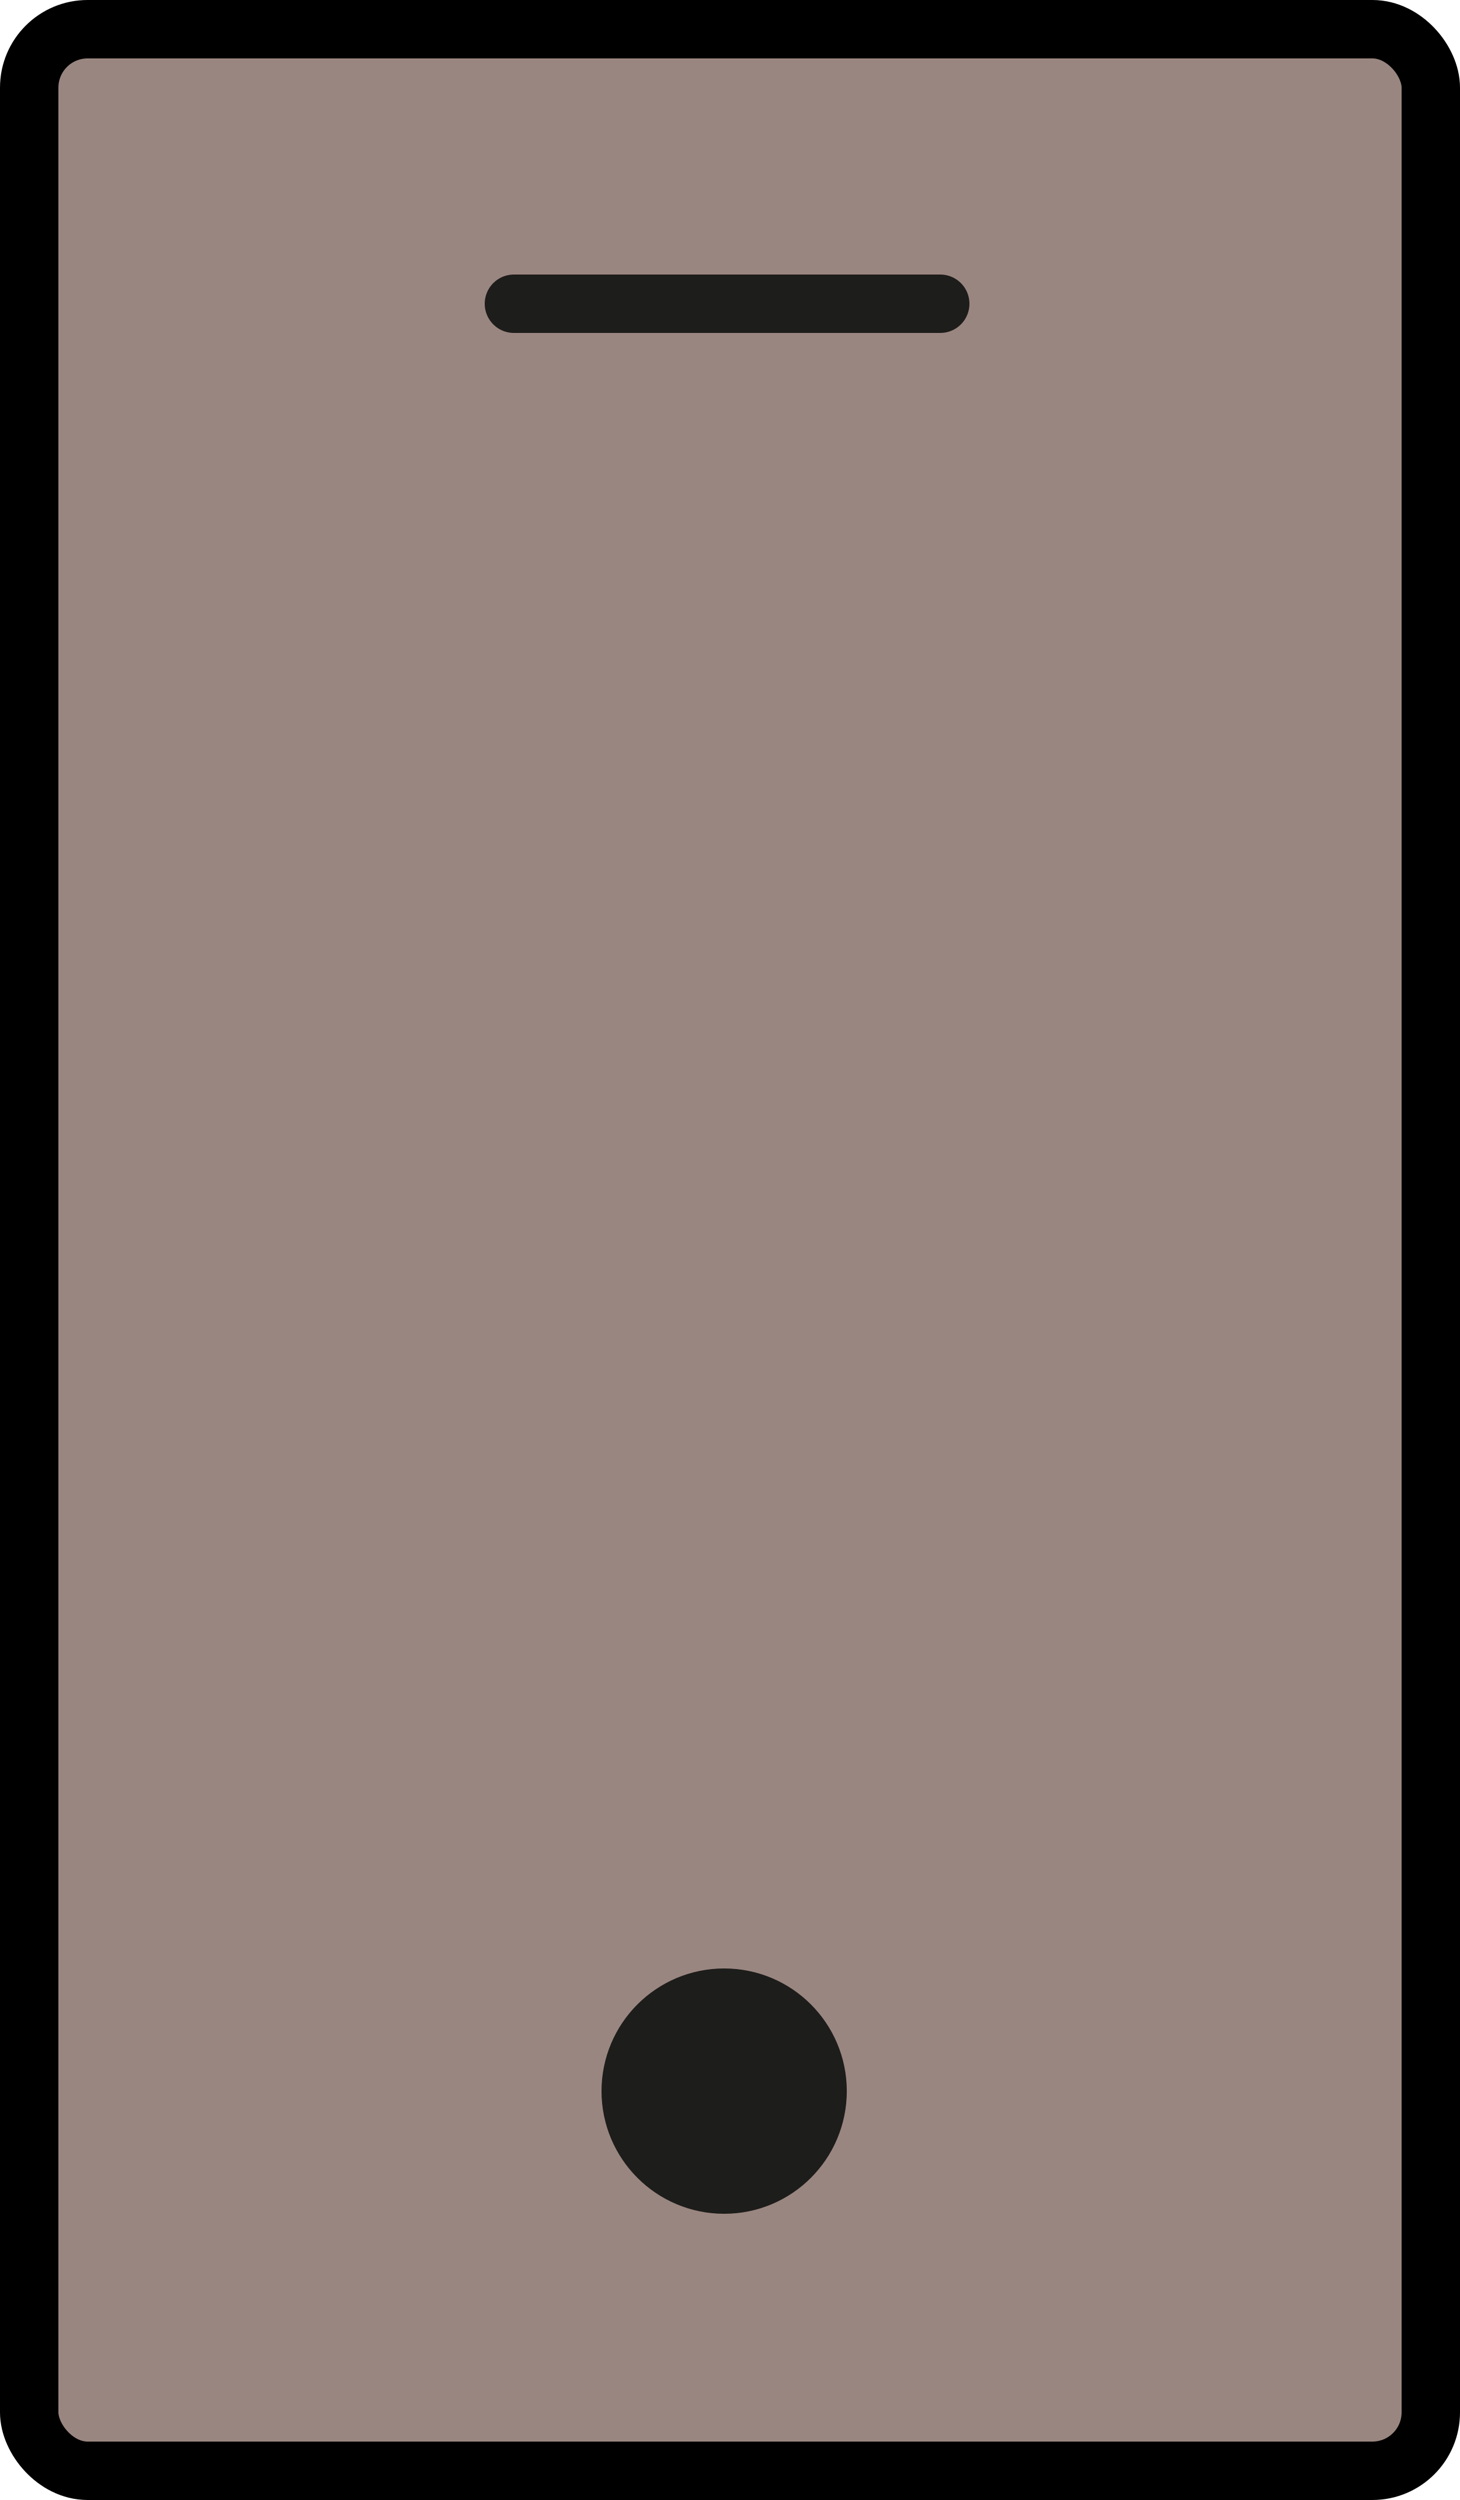
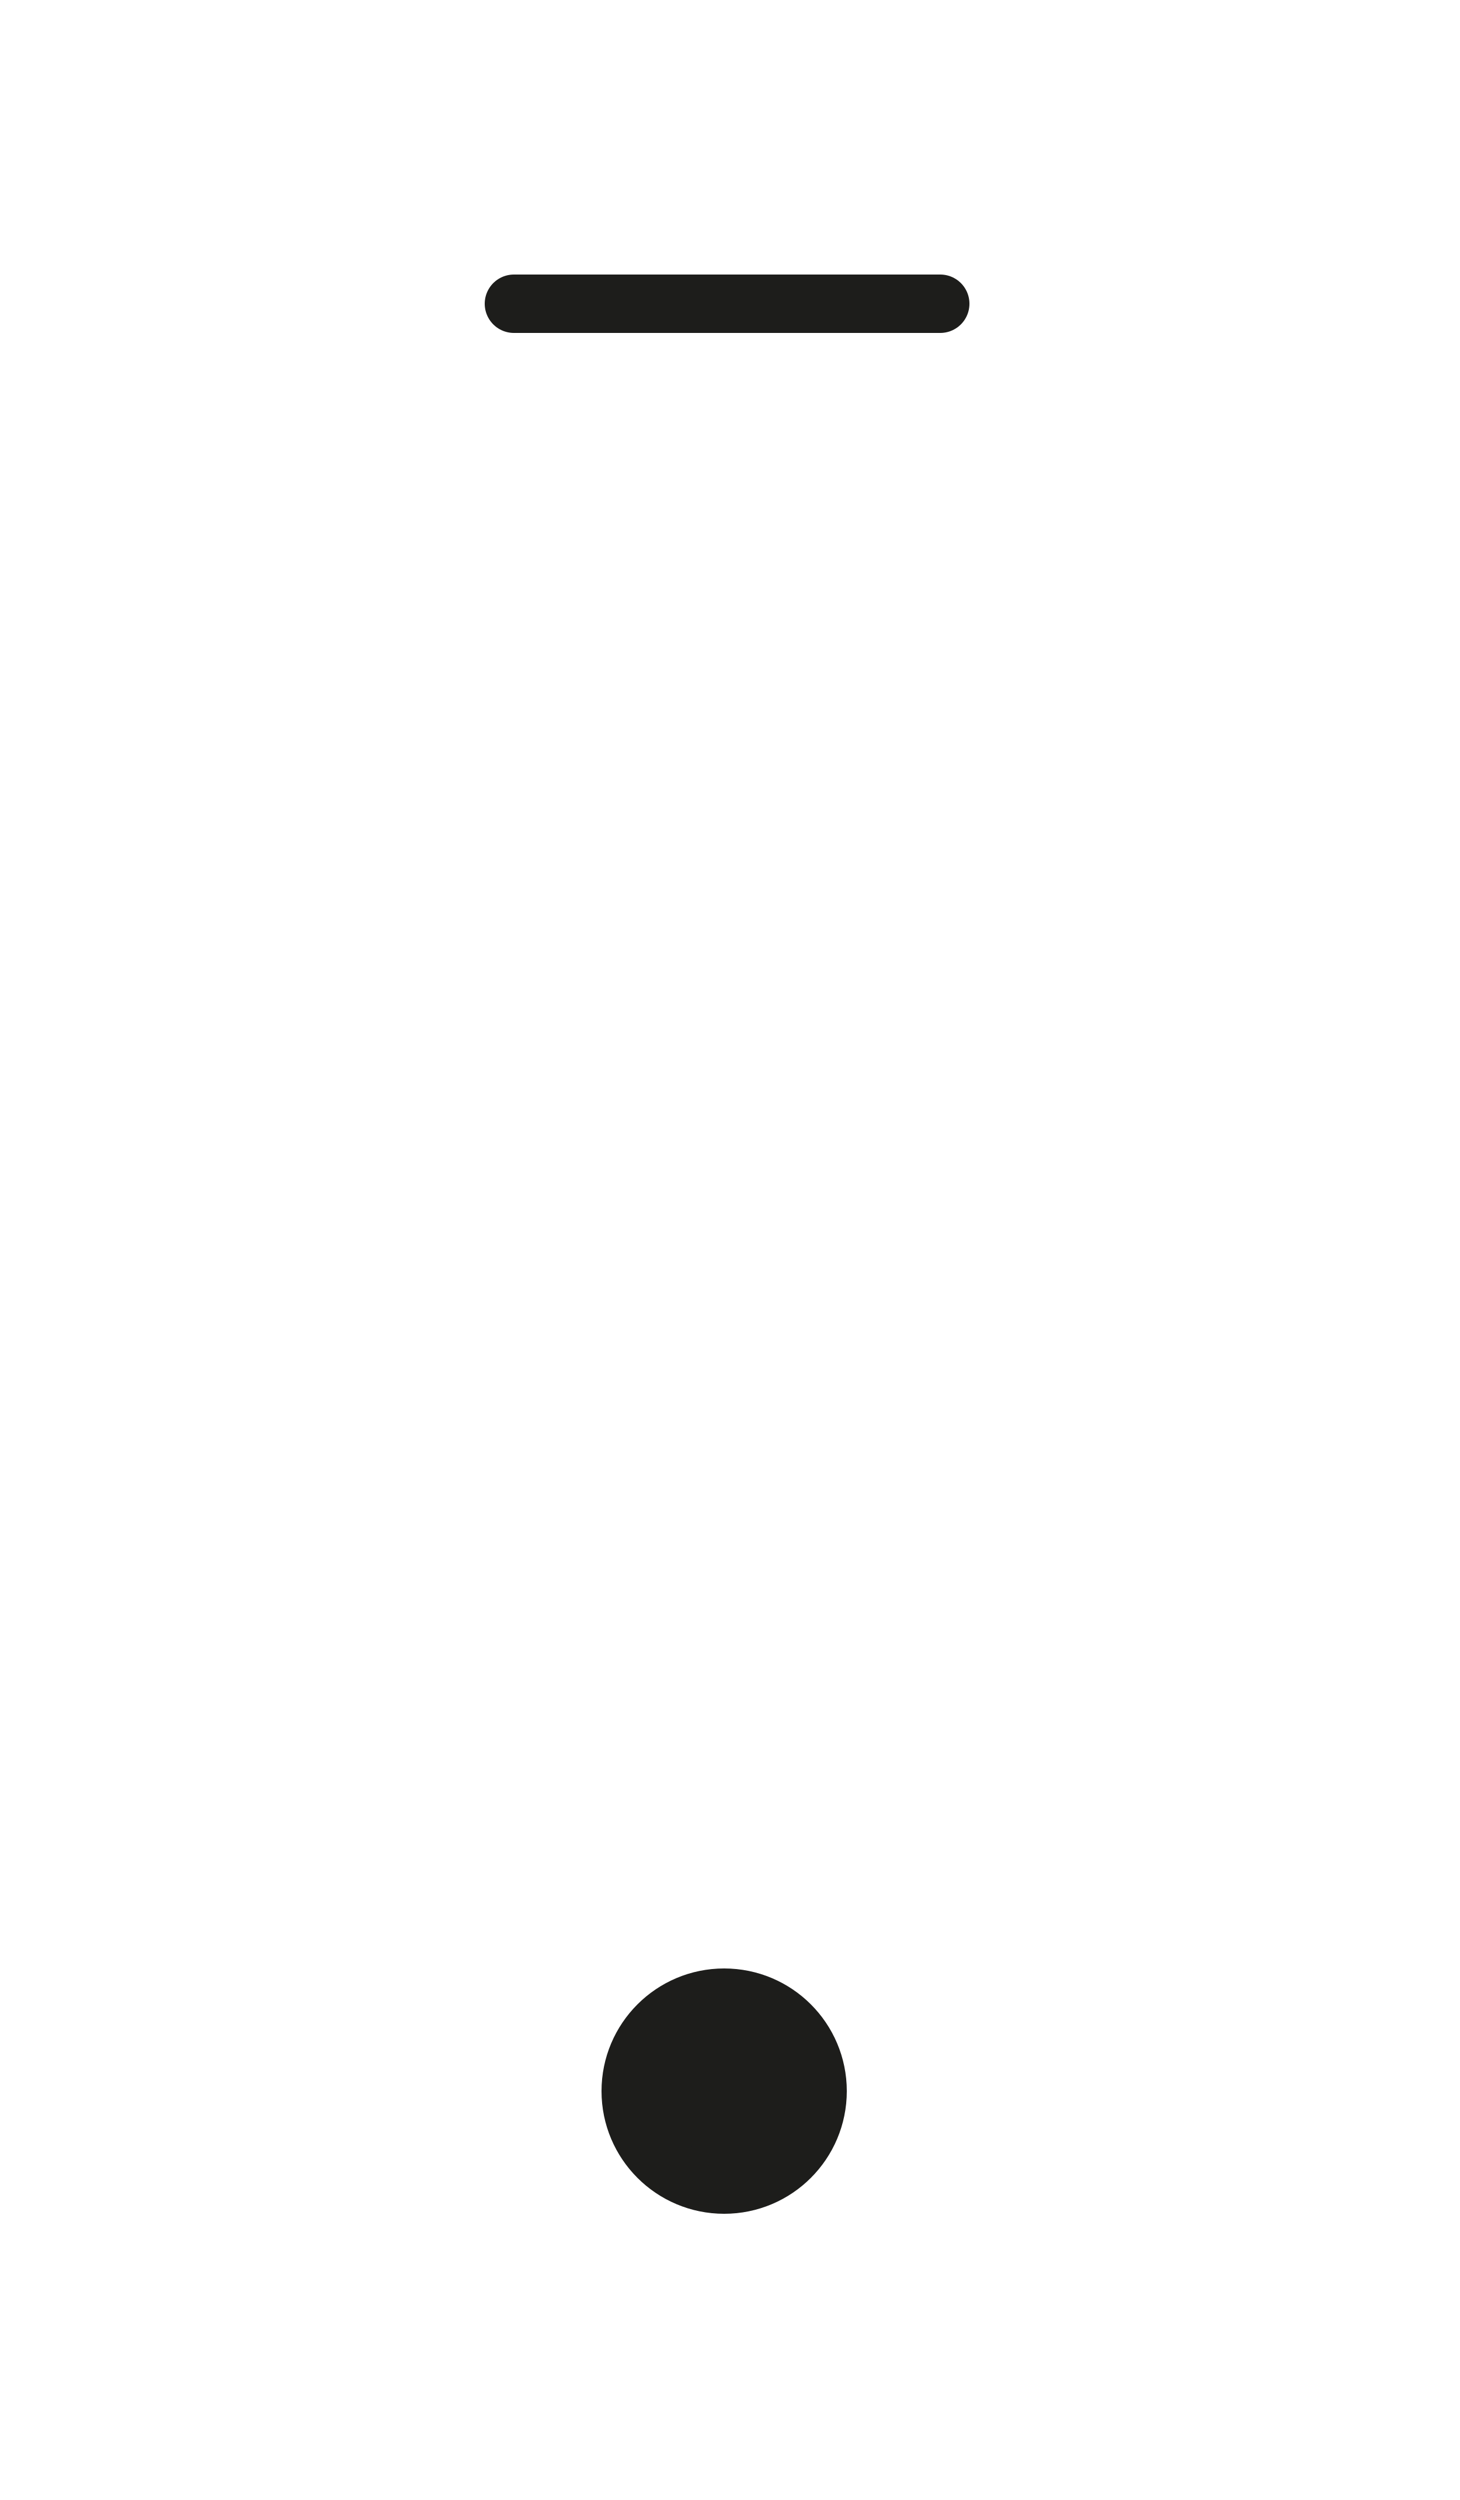
<svg xmlns="http://www.w3.org/2000/svg" id="Calque_1" viewBox="0 0 25 42.8">
  <defs>
    <style>.cls-1{fill:none;stroke-linecap:round;}.cls-1,.cls-2,.cls-3{stroke-miterlimit:10;}.cls-1,.cls-3{stroke:#1d1d1b;}.cls-2{fill:#9a8680;stroke:#000;}.cls-3{fill:#1d1d1b;}</style>
  </defs>
-   <rect class="cls-2" x=".5" y=".5" width="24" height="41.8" rx="1" ry="1" />
  <circle class="cls-3" cx="12.4" cy="35.8" r="1.6" />
  <line class="cls-1" x1="8.8" y1="5.2" x2="16.1" y2="5.2" />
</svg>